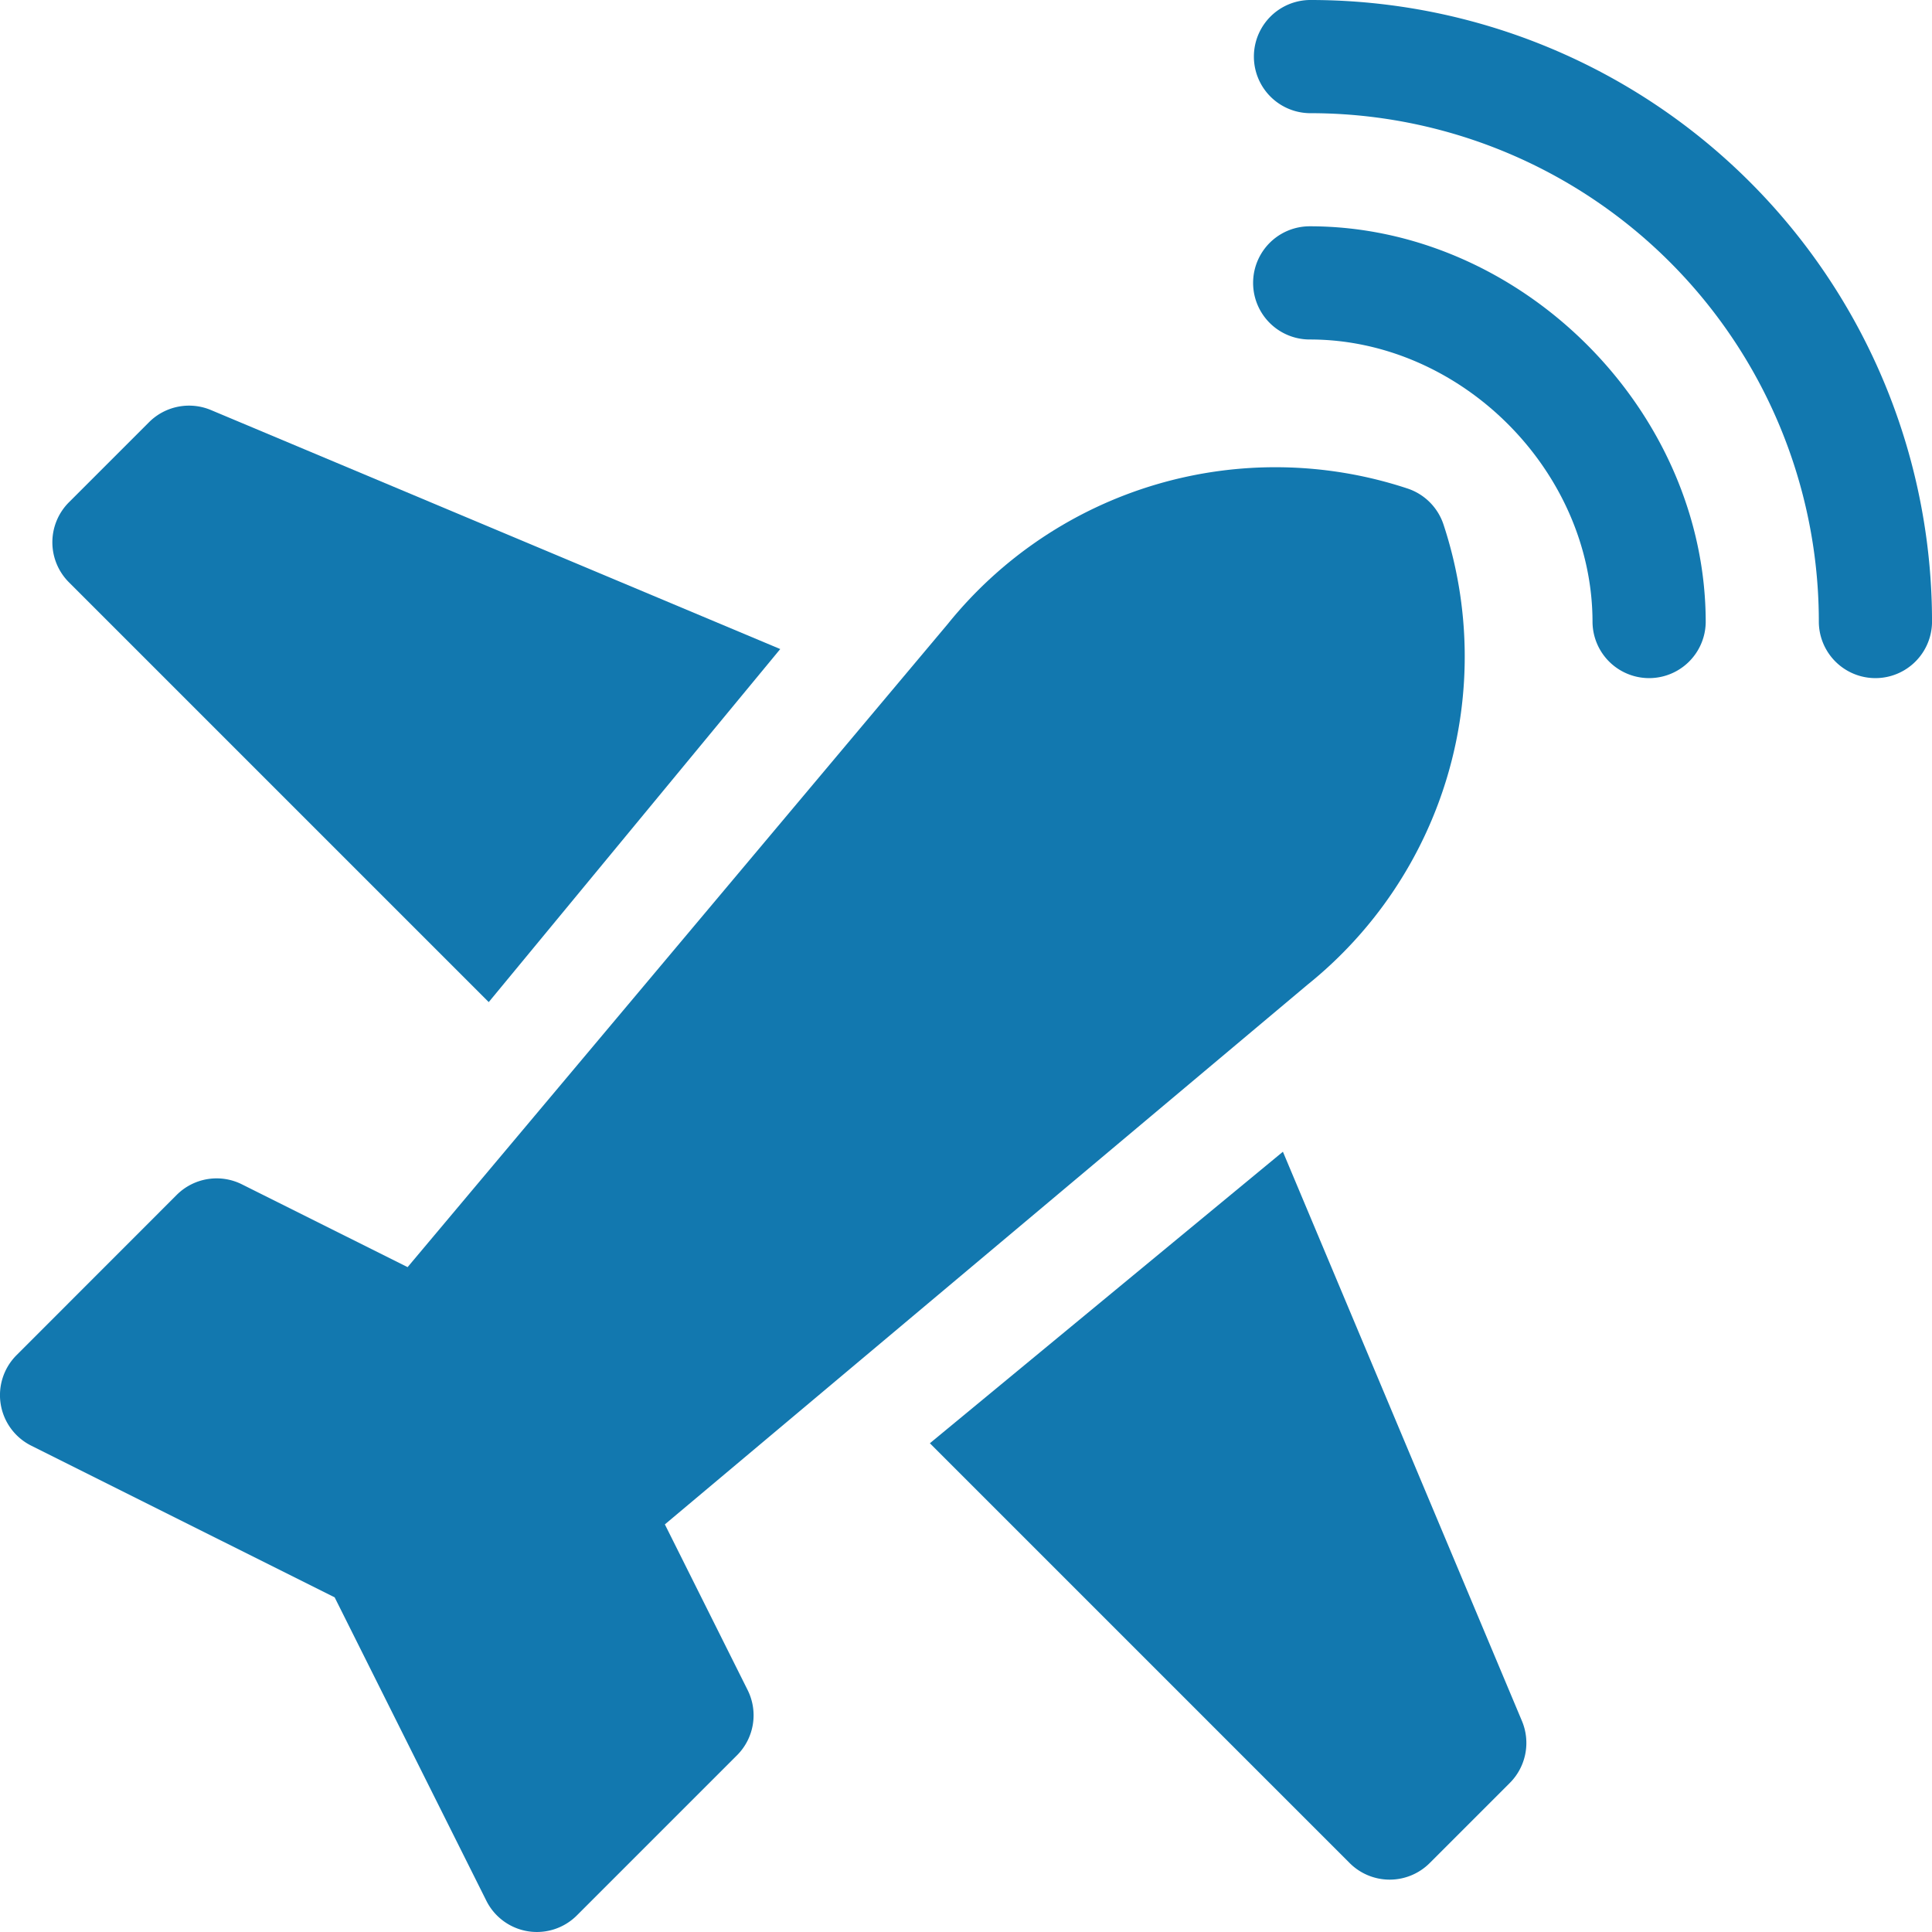
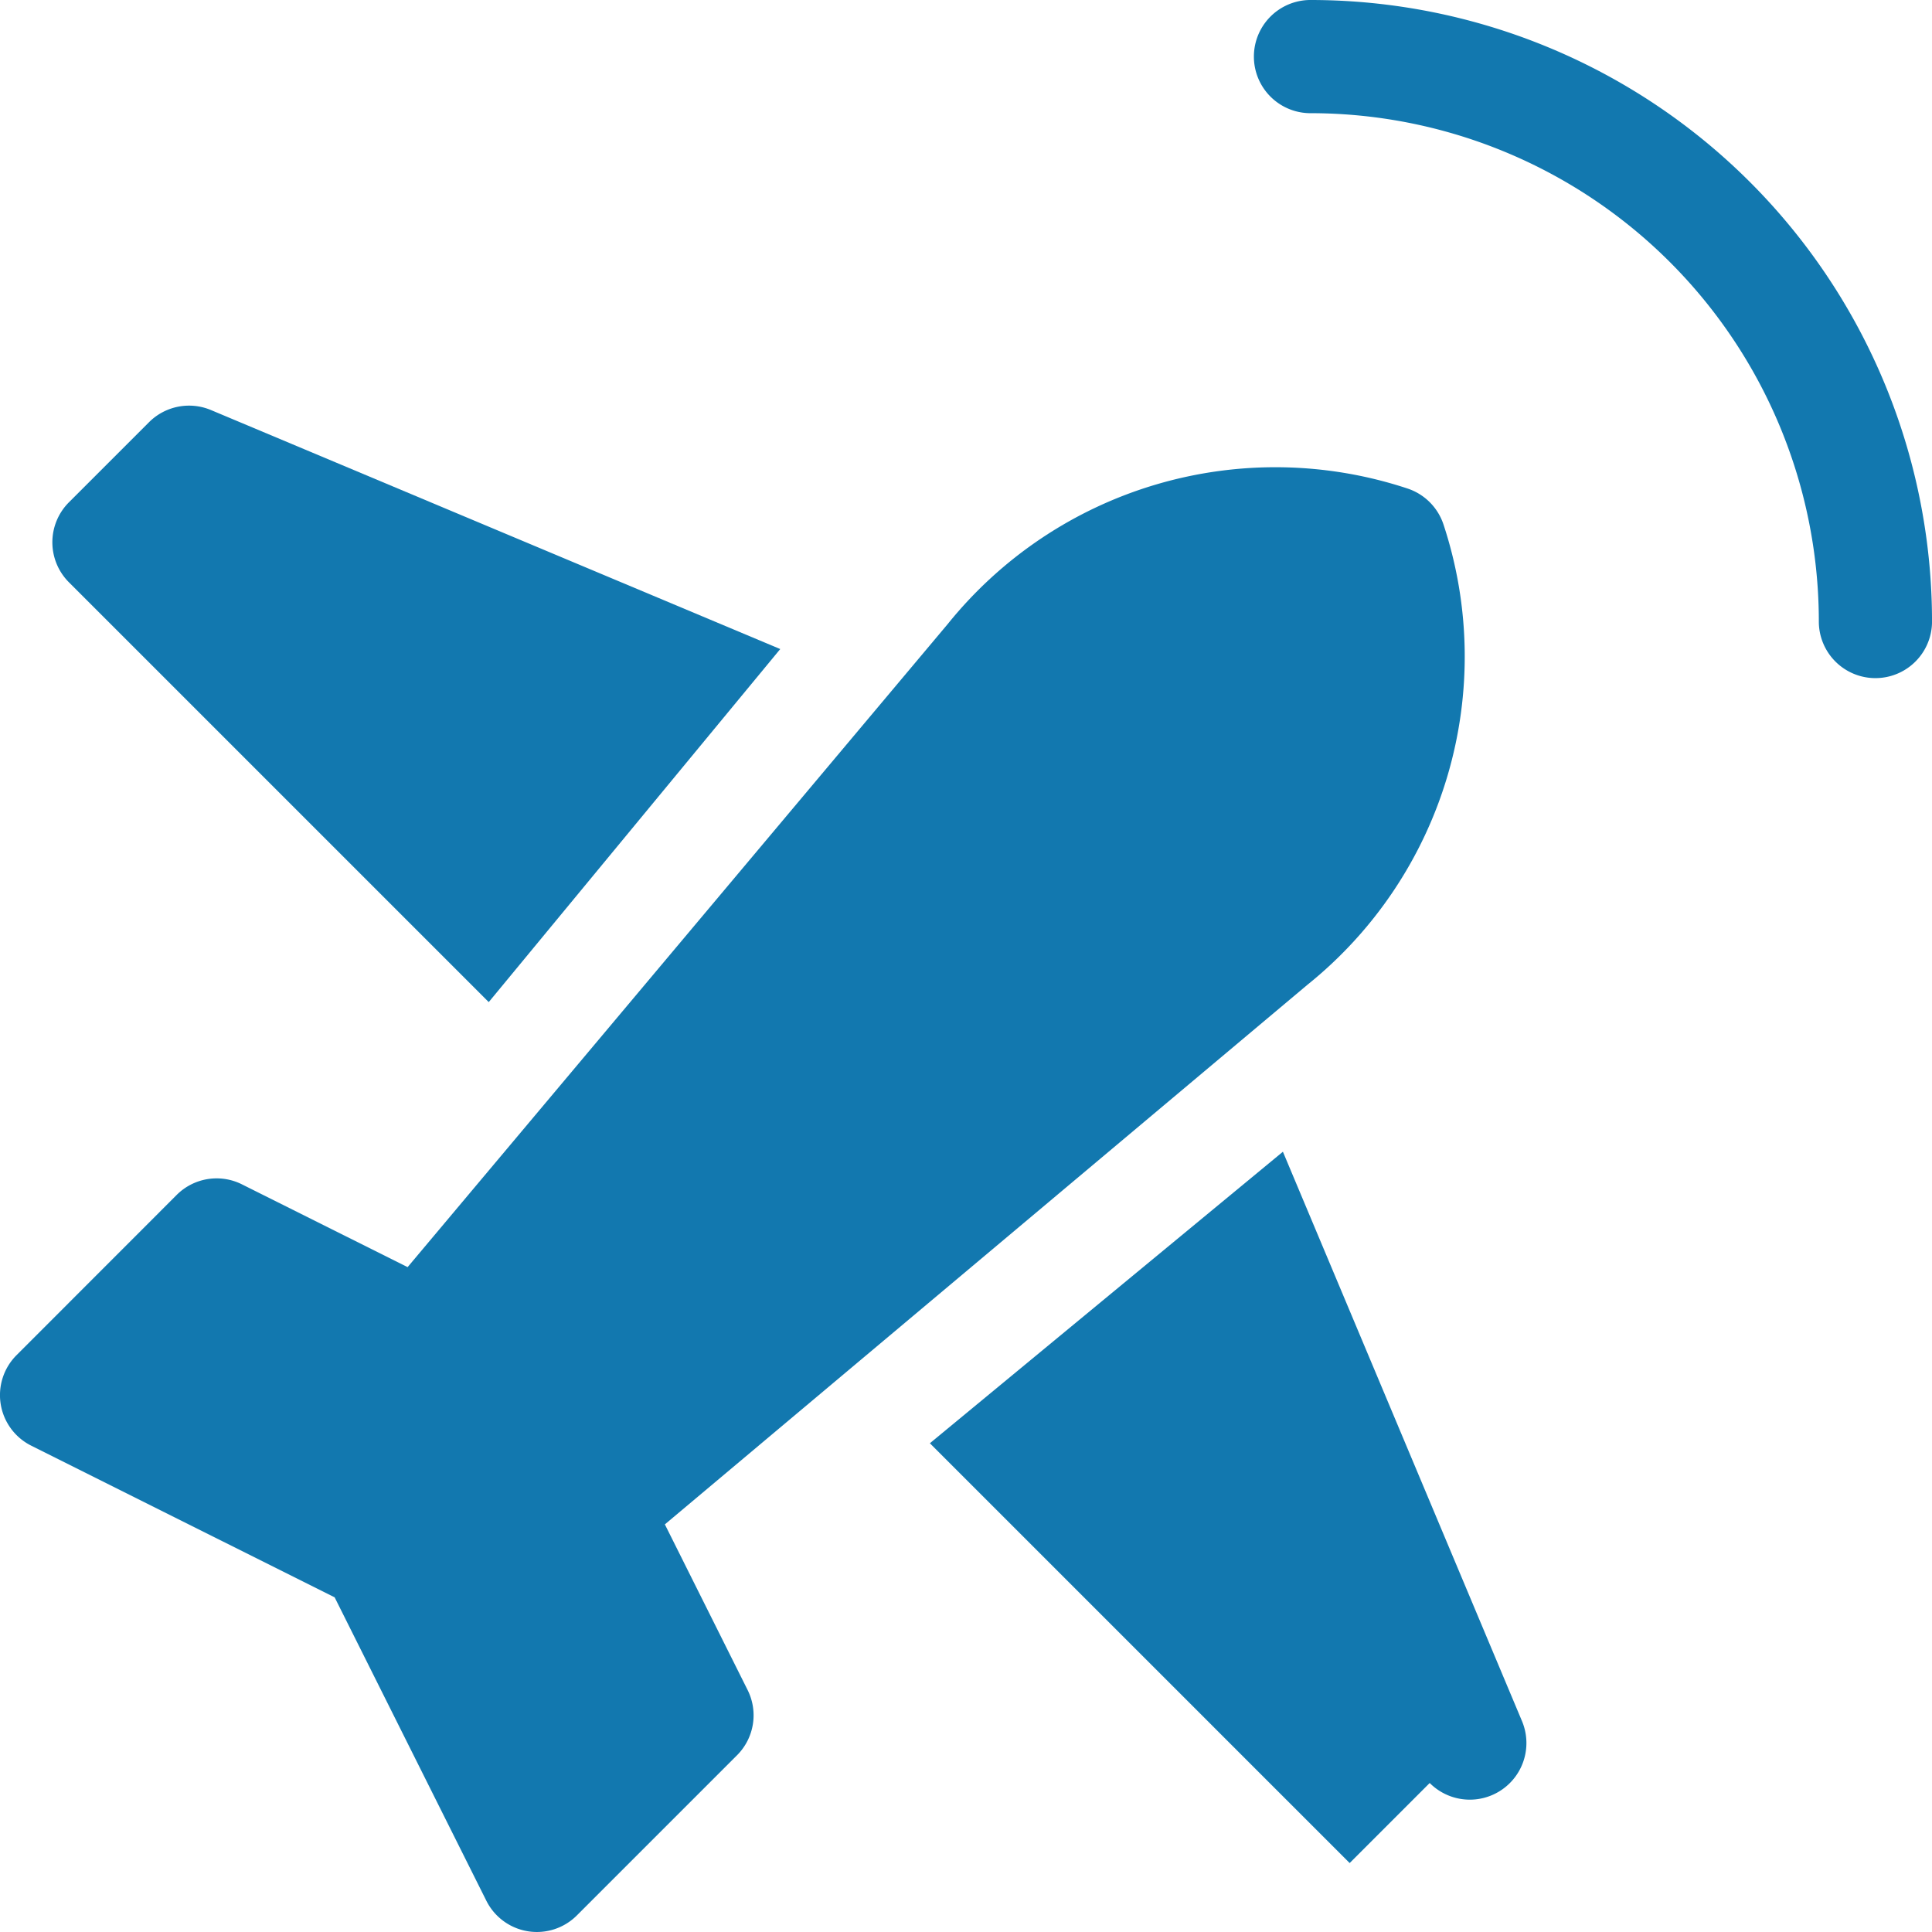
<svg xmlns="http://www.w3.org/2000/svg" id="DRON" width="174.393" height="174.392" viewBox="0 0 174.393 174.392">
  <path id="Trazado_8856" data-name="Trazado 8856" d="M79.58,129.467,28.193,107.893a5.109,5.109,0,0,0-5.592,1.1l-7.226,7.225a5.106,5.106,0,0,0,0,7.225l37.893,37.892Z" transform="translate(-9.151 -70.88)" fill="#1278af" />
  <path id="Trazado_8857" data-name="Trazado 8857" d="M337.191,10.217a45.894,45.894,0,0,1,45.957,45.956,5.109,5.109,0,0,0,10.217,0A56.108,56.108,0,0,0,337.191,0a5.109,5.109,0,0,0,0,10.217Z" transform="translate(-218.97 0)" fill="#1278af" />
-   <path id="Trazado_8858" data-name="Trazado 8858" d="M337.191,59.973a5.108,5.108,0,1,0,0,10.217c13.668-.007,25.536,11.861,25.529,25.529a5.109,5.109,0,0,0,10.217,0C372.944,76.6,356.305,59.966,337.191,59.973Z" transform="translate(-218.97 -39.546)" fill="#1278af" />
-   <path id="Trazado_8859" data-name="Trazado 8859" d="M299.879,356.611,278.3,305.222l-31.867,26.314,37.893,37.893a5.106,5.106,0,0,0,7.225,0l7.225-7.225A5.11,5.11,0,0,0,299.879,356.611Z" transform="translate(-162.498 -201.26)" fill="#1278af" />
+   <path id="Trazado_8859" data-name="Trazado 8859" d="M299.879,356.611,278.3,305.222l-31.867,26.314,37.893,37.893l7.225-7.225A5.11,5.11,0,0,0,299.879,356.611Z" transform="translate(-162.498 -201.26)" fill="#1278af" />
  <path id="Trazado_8860" data-name="Trazado 8860" d="M67.483,234.188,60.014,219.24l58.009-48.715a38.011,38.011,0,0,0,12.271-41.553,5.115,5.115,0,0,0-3.232-3.232,37.977,37.977,0,0,0-41.5,12.211L36.793,196.018l-14.949-7.469a5.1,5.1,0,0,0-5.9.956L1.5,203.957a5.1,5.1,0,0,0,1.33,8.182l27.378,13.688L43.895,253.2a5.1,5.1,0,0,0,8.182,1.33l14.451-14.451A5.1,5.1,0,0,0,67.483,234.188Z" transform="translate(0 -81.64)" fill="#1278af" />
</svg>